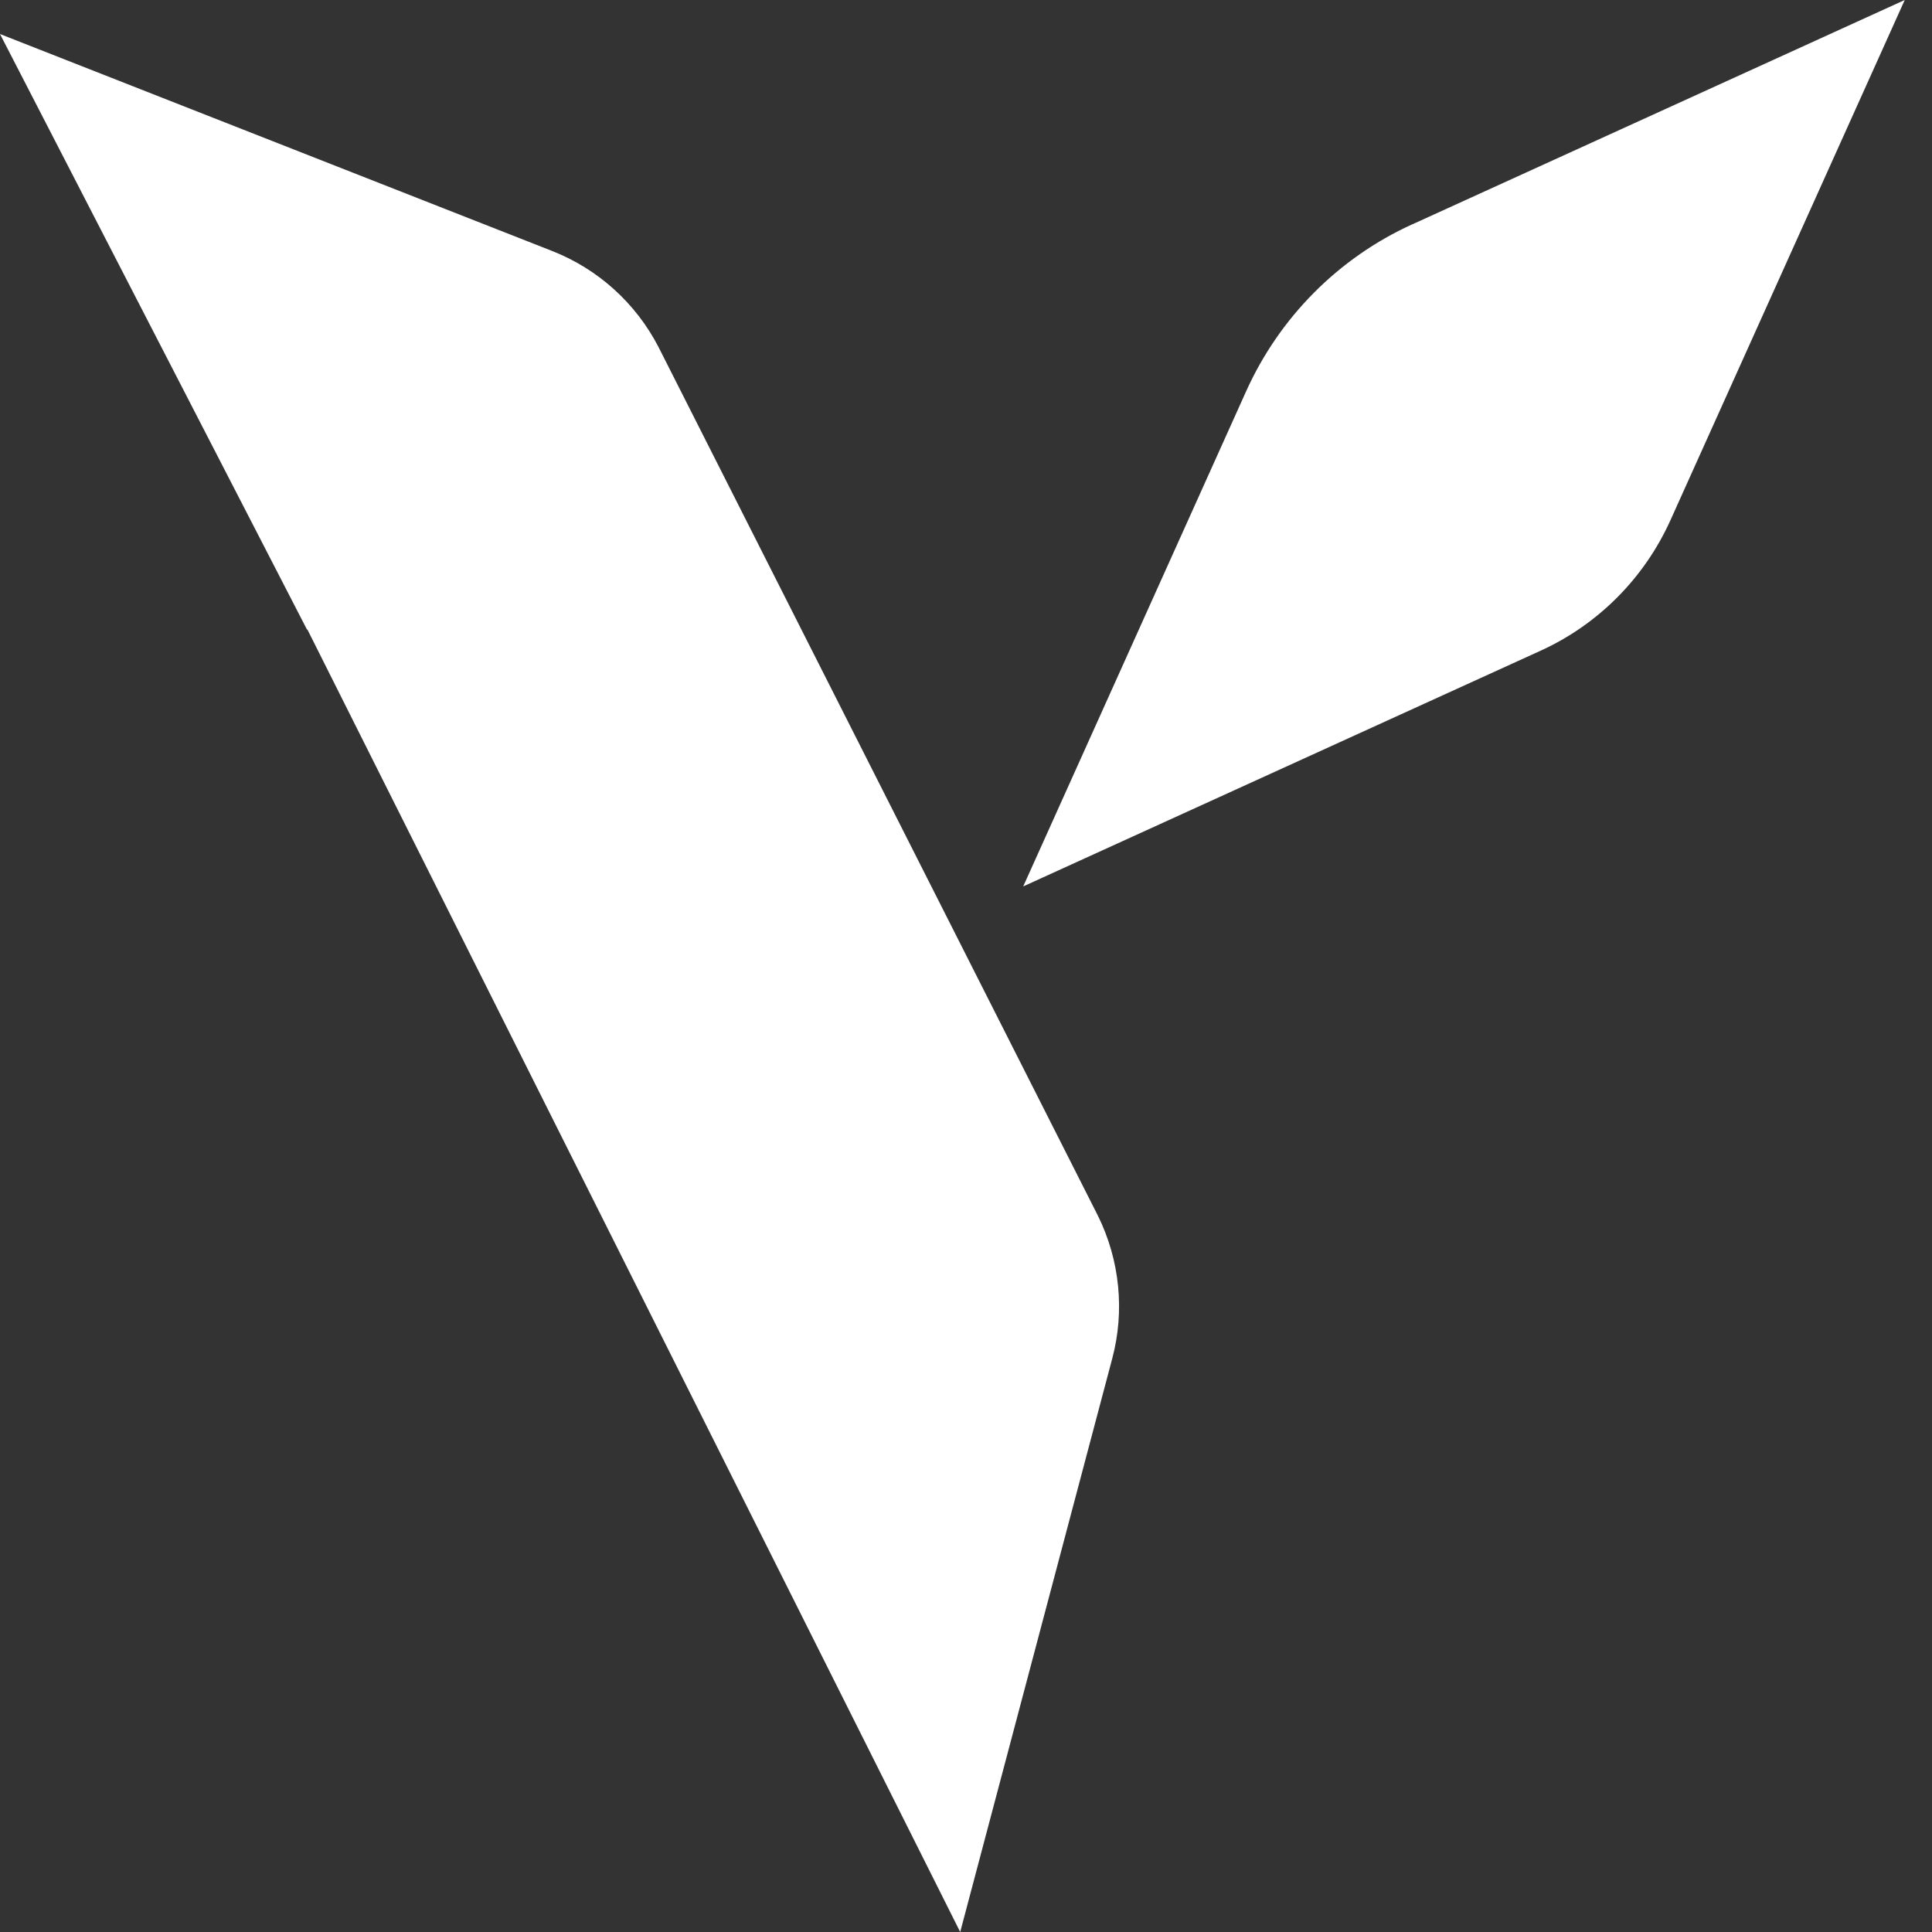
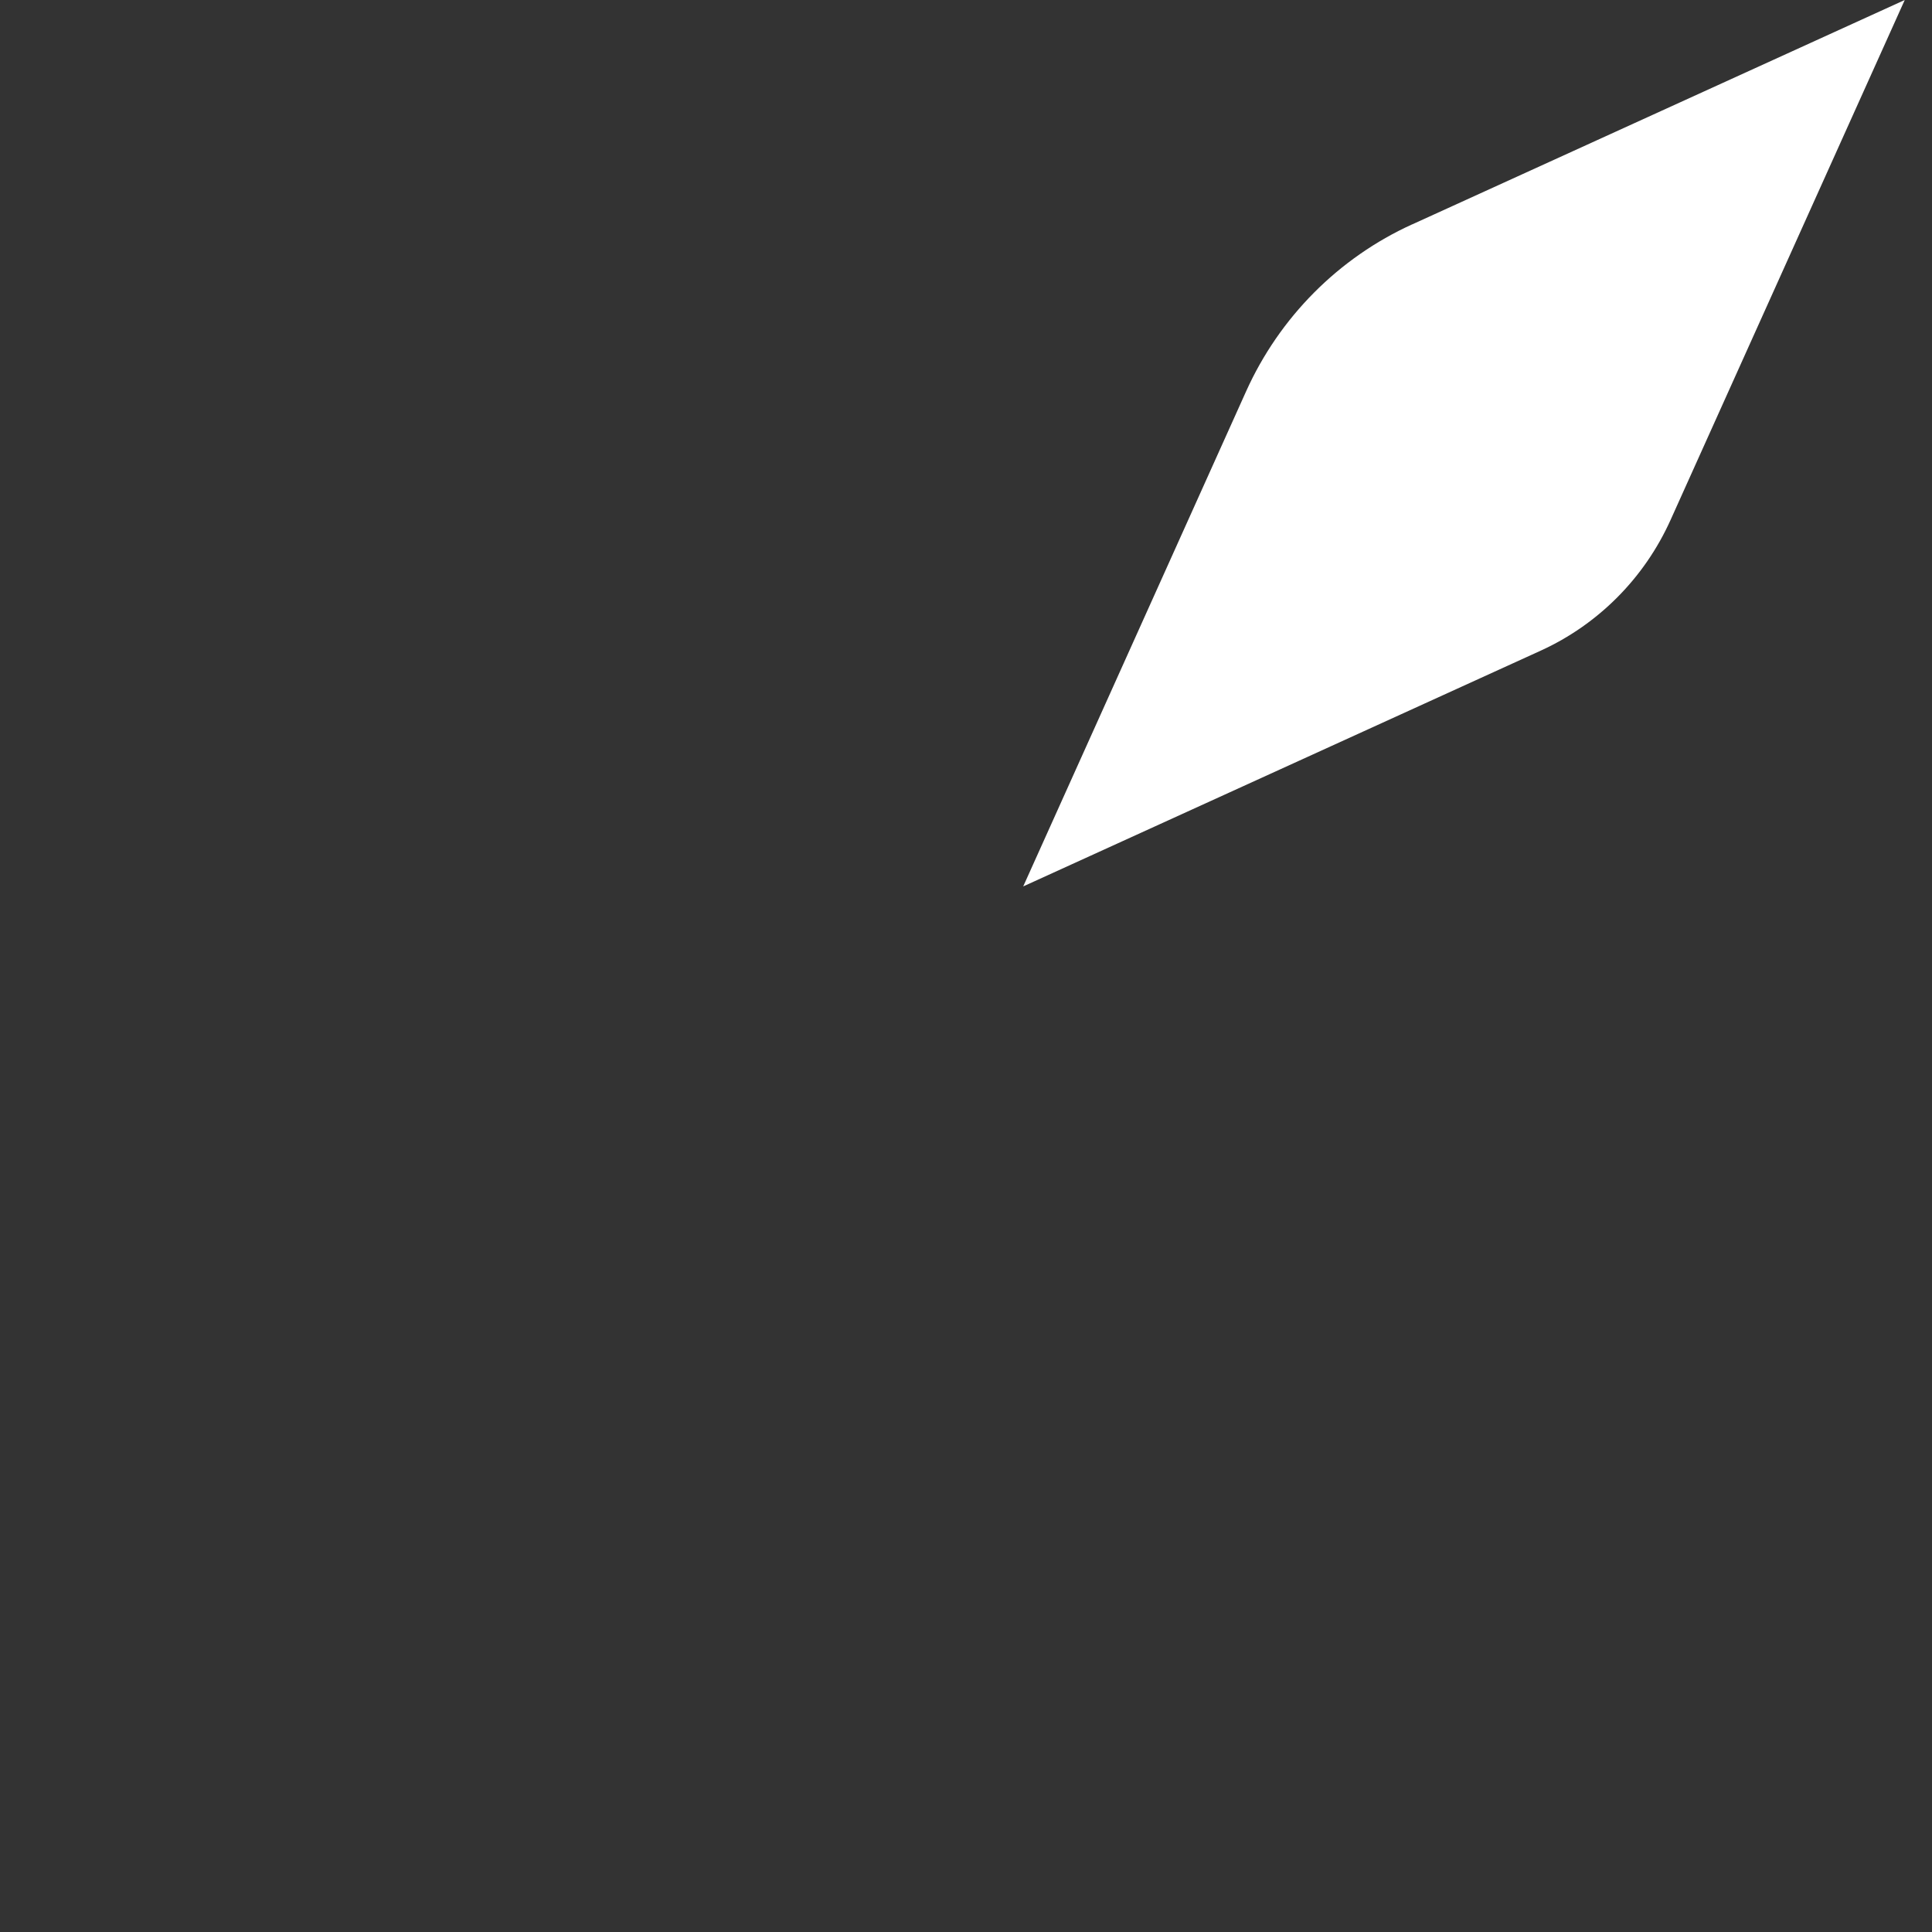
<svg xmlns="http://www.w3.org/2000/svg" width="36" height="36" viewBox="0 0 36 36" fill="none">
  <rect x="0" y="0" width="36" height="36" fill="#333333" stroke="none" />
  <path fill-rule="evenodd" clip-rule="evenodd" d="M26.315 4.181L35.492 0L31.127 9.692C30.64 10.771 29.781 11.635 28.709 12.124L19.066 16.517L23.219 7.293C23.841 5.912 24.943 4.803 26.317 4.179L26.315 4.181Z" fill="white" />
-   <path fill-rule="evenodd" clip-rule="evenodd" d="M10.289 4.677C11.144 5.013 11.847 5.649 12.269 6.464L20.459 22.655C20.866 23.48 20.962 24.428 20.724 25.318L17.892 36L5.733 11.74L5.726 11.728L5.721 11.733L0 0.634L10.289 4.677Z" fill="white" />
</svg>